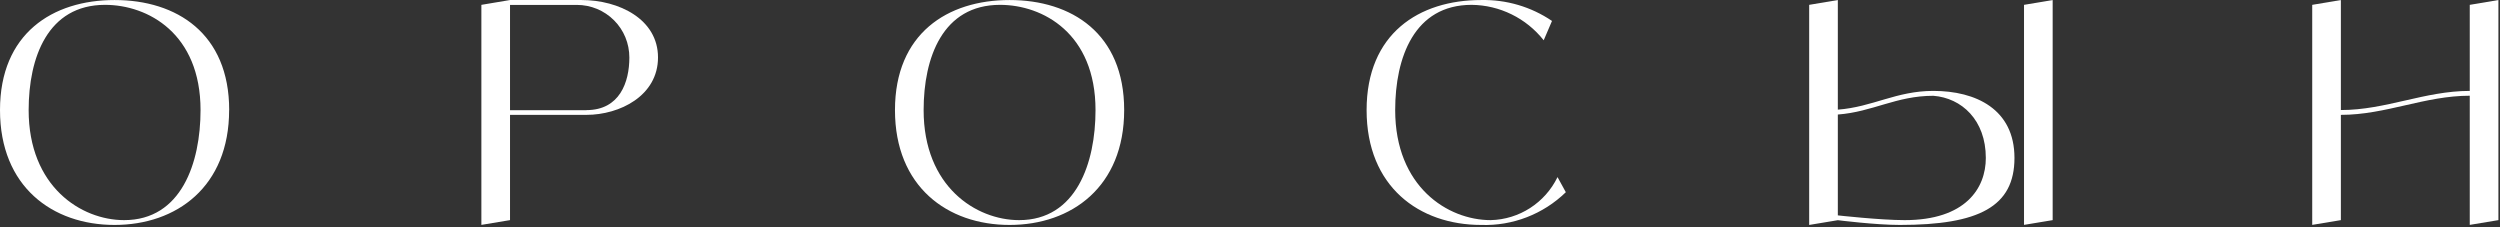
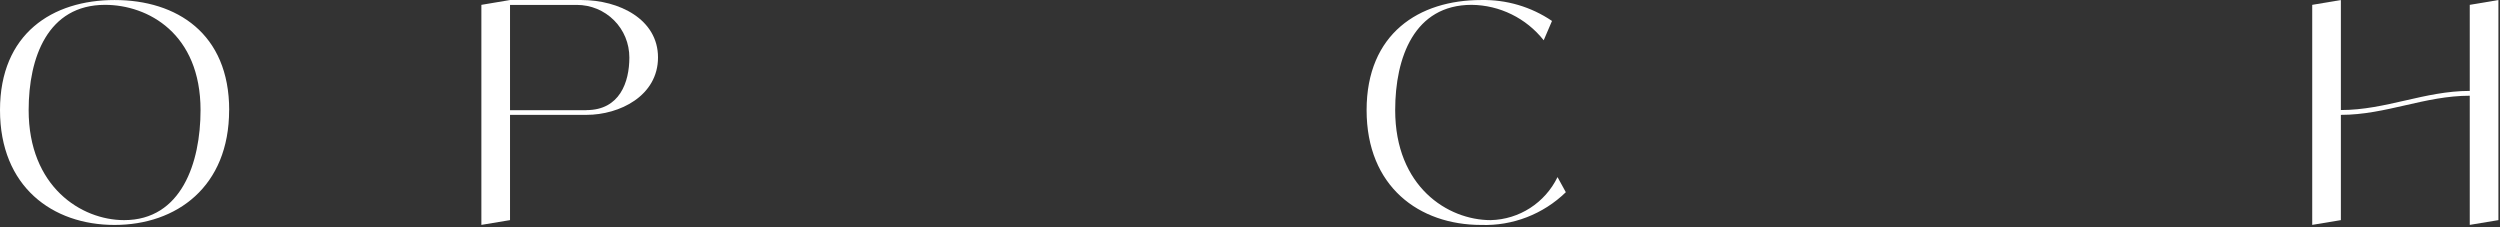
<svg xmlns="http://www.w3.org/2000/svg" width="473" height="43" viewBox="0 0 473 43" fill="none">
  <rect x="0" y="0" width="473" height="43" fill="#333333" stroke="none" />
  <g clip-path="url(#clip0_13_305)">
    <path d="M43.351 20.833C43.351 35.317 33.42 42.559 21.669 42.559C9.919 42.559 0 35.317 0 20.833C0 6.348 9.931 0.005 21.682 0.005C33.432 0.005 43.363 6.336 43.363 20.82L43.351 20.833ZM37.943 20.833C37.943 6.348 27.999 0.917 19.875 0.917C9.034 0.917 5.42 10.868 5.42 20.833C5.42 35.317 15.352 41.648 23.488 41.648C34.329 41.648 37.943 30.785 37.943 20.833Z" fill="white" />
    <path d="M124.495 10.868C124.495 18.111 117.268 21.732 110.951 21.732H96.496V41.648L91.076 42.547V0.917L96.496 0.005H110.041C117.106 0.005 124.495 3.626 124.495 10.868ZM110.951 20.833C117.268 20.833 119.075 15.526 119.075 10.881C119.075 8.234 118.041 5.699 116.172 3.839C114.303 1.966 111.773 0.929 109.144 0.929H96.496V20.845H110.951V20.833Z" fill="white" />
-     <path d="M212.693 20.833C212.693 35.317 202.761 42.559 191.011 42.559C179.26 42.559 169.329 35.317 169.329 20.833C169.329 6.348 179.26 0.005 191.011 0.005C202.761 0.005 212.693 6.336 212.693 20.82V20.833ZM207.272 20.833C207.272 6.348 197.341 0.917 189.204 0.917C178.363 0.917 174.75 10.868 174.75 20.833C174.75 35.317 184.681 41.648 192.818 41.648C203.658 41.648 207.272 30.785 207.272 20.833Z" fill="white" />
    <path d="M296.254 36.366C291.98 40.524 286.198 42.759 280.242 42.559C268.504 42.559 258.561 35.317 258.561 20.833C258.561 6.348 268.492 0.005 280.23 0.005C285.002 -0.095 289.688 1.279 293.638 3.963L292.068 7.622C288.765 3.439 283.744 0.967 278.423 0.917C267.582 0.917 263.969 10.868 263.969 20.833C263.969 35.317 273.9 41.648 282.037 41.648C287.445 41.523 292.317 38.377 294.684 33.507L296.254 36.366Z" fill="white" />
-     <path d="M381.137 29.886C381.137 39.101 374.408 42.559 359.455 42.559C354.857 42.559 347.717 41.66 347.717 41.66L342.297 42.559V0.917L347.717 0.005V20.745C354.321 20.246 358.758 17.199 365.785 17.199C373.835 17.199 381.137 20.658 381.137 29.873V29.886ZM360.365 41.648C371.854 41.648 375.717 35.642 375.717 29.886C375.717 22.706 371.143 18.535 365.785 18.123C358.758 18.123 354.321 21.17 347.717 21.669V40.749C347.717 40.749 355.767 41.648 360.365 41.648ZM388.364 0.005V41.648L382.944 42.547V0.917L388.364 0.005Z" fill="white" />
    <path d="M472.699 0.005V41.648L467.278 42.547V18.111C458.743 18.111 451.428 21.732 442.893 21.732V41.648L437.472 42.547V0.917L442.893 0.005V20.82C451.428 20.82 458.743 17.199 467.278 17.199V0.917L472.699 0.005Z" fill="white" />
  </g>
  <defs>
    <clipPath id="clip0_13_305">
      <rect width="473" height="43" fill="white" />
    </clipPath>
  </defs>
</svg>